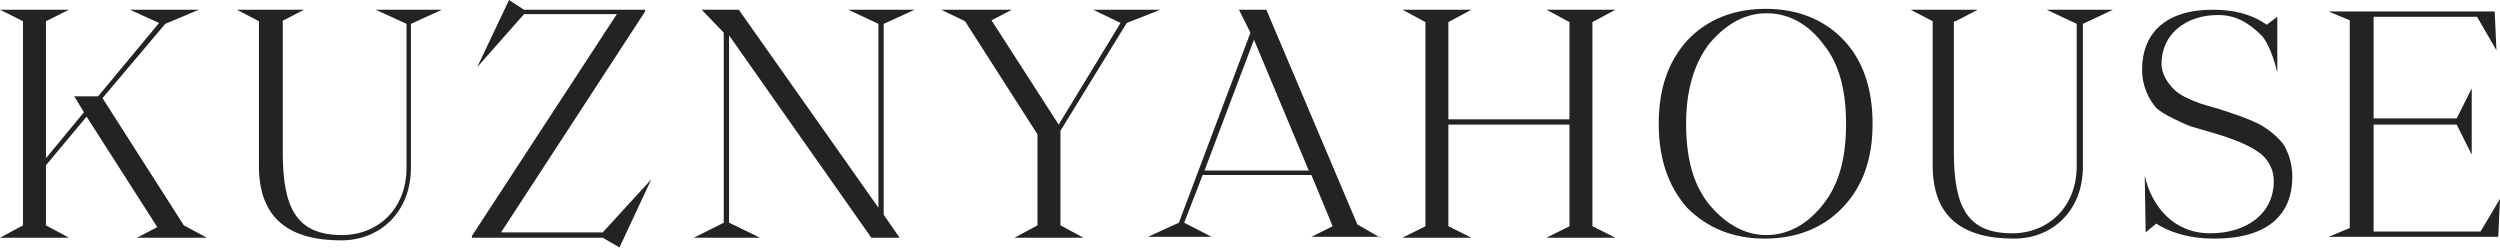
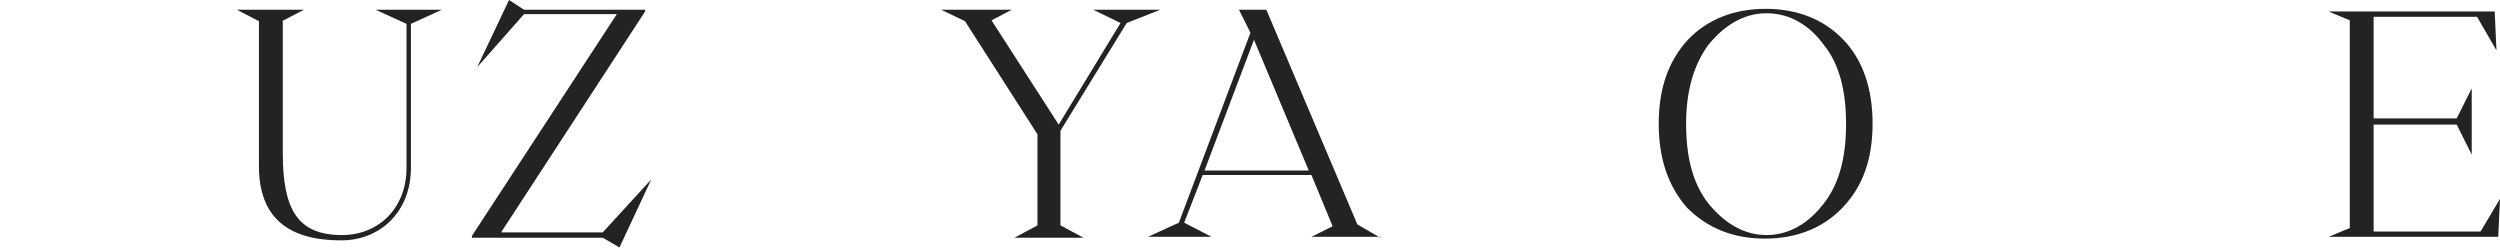
<svg xmlns="http://www.w3.org/2000/svg" width="1360" height="135" viewBox="0 0 1360 135" fill="none">
  <path d="M1291.25 125.952H1349.42L1360 108.165L1359.04 128.837H1266.74L1278.27 124.029V11.056L1266.74 6.249H1357.11L1358.08 27.401L1347.5 9.133H1291.25V64.418H1336.44L1344.62 48.073V84.128L1336.44 67.783H1291.25V125.952Z" fill="#232323" />
  <path d="M327.862 129.318L336.996 134.606L354.302 97.589L327.862 126.433H272.577L350.937 6.25V5.288H285.076L276.904 0L259.597 36.536L285.076 7.692H335.553L256.713 128.356V129.318H327.862Z" fill="#232323" />
  <path d="M750.908 129.317L738.409 122.106L688.894 5.288H673.991L680.24 17.787L641.301 121.145L624.475 128.837H659.088L644.185 121.145L654.281 95.185H713.411L724.949 123.068L713.411 128.837H750.908V129.317ZM655.242 92.781L682.163 21.633L711.969 92.781H655.242Z" fill="#232323" />
-   <path d="M393.722 121.145L377.377 129.317H413.432L396.606 121.145V19.229L474.005 129.317H489.388L480.735 116.818V12.979L497.561 5.288H461.505L477.85 12.979V112.972L401.894 5.288H381.703L393.722 17.787V121.145Z" fill="#232323" />
  <path d="M153.354 11.537L165.373 5.288H128.837L140.855 11.537V90.378C140.855 118.741 157.2 130.76 185.564 130.76C207.197 130.76 223.542 114.895 223.542 91.339V12.979L240.368 5.288H204.312L221.138 12.979V91.339C221.138 113.453 205.755 127.875 186.044 127.875C161.527 127.875 153.835 113.453 153.835 83.167V11.537H153.354Z" fill="#232323" />
  <path d="M564.383 122.587L551.884 129.317H589.381L576.882 122.587V71.148L612.937 12.499L631.205 5.288H594.669L609.572 12.499L575.921 67.783L539.385 11.056L550.442 5.288H511.983L524.963 11.537L564.383 73.071V122.587Z" fill="#232323" />
-   <path d="M99.993 122.587L55.765 53.361L89.897 12.979L108.165 5.288H70.668L86.532 12.499L53.362 52.4H40.382L45.67 61.053L24.998 86.051V11.537L37.497 5.288H0L12.499 11.537V122.587L0 129.317H37.497L24.998 122.587V89.897L47.112 63.457L85.571 123.548L74.514 129.317H112.492L99.993 122.587Z" fill="#232323" />
-   <path d="M853.785 67.783V123.068L841.286 129.317H878.784L866.284 123.068V12.018L878.784 5.288H841.286L853.785 12.018V64.899H787.925V12.018L800.424 5.288H762.926L775.426 12.018V123.068L762.926 129.317H800.424L787.925 123.068V67.783H853.785Z" fill="#232323" />
-   <path d="M1063.87 11.537L1075.88 5.288H1039.35L1051.37 11.537V89.897C1051.37 118.26 1067.71 129.798 1095.6 129.798C1117.23 129.798 1133.09 113.934 1133.09 90.859V12.979L1149.44 5.288H1113.38L1129.73 12.979V90.378C1129.73 112.492 1114.34 126.914 1094.63 126.914C1070.12 126.914 1062.91 112.492 1062.91 82.686V11.537H1063.87Z" fill="#232323" />
  <path d="M902.34 67.302C902.34 48.073 907.628 33.17 918.204 21.632C928.78 10.575 943.203 4.807 960.509 4.807C977.815 4.807 992.238 10.575 1002.81 21.632C1013.39 32.689 1018.68 48.073 1018.68 67.302C1018.68 86.532 1013.39 101.434 1002.33 112.972C991.757 124.029 977.335 129.798 960.028 129.798C942.722 129.798 928.78 124.029 917.724 112.972C907.628 101.434 902.34 86.532 902.34 67.302ZM929.261 110.568C937.434 120.664 948.01 127.875 960.99 127.875C973.97 127.875 984.546 120.664 992.238 110.568C1000.41 99.992 1004.26 86.051 1004.26 67.302C1004.26 49.034 1000.41 34.612 992.238 24.517C984.546 13.941 973.97 7.21 960.99 7.21C948.01 7.21 937.434 14.421 929.261 24.517C921.569 35.093 917.243 49.034 917.243 67.302C917.243 86.051 921.089 99.992 929.261 110.568Z" fill="#232323" />
-   <path d="M1166.74 95.666C1170.59 112.492 1182.61 126.914 1202.32 126.914C1222.03 126.914 1236.93 116.337 1236.93 98.55C1236.93 90.859 1232.61 85.09 1227.8 82.205C1222.99 78.84 1214.82 75.475 1203.28 72.11L1191.74 68.745C1189.34 67.783 1185.97 66.341 1182.13 64.418C1178.28 62.495 1174.92 60.572 1172.99 58.649C1169.15 54.323 1165.3 47.112 1165.3 37.978C1165.3 18.267 1177.8 5.288 1203.76 5.288C1215.3 5.288 1224.91 7.691 1233.09 13.46L1238.86 9.133V39.42C1237.41 33.17 1234.05 23.075 1230.2 19.229C1222.51 11.537 1215.3 8.172 1206.65 8.172C1188.86 8.172 1175.88 18.748 1175.88 34.612C1175.88 40.862 1179.72 45.669 1182.61 48.554C1184.05 49.996 1185.97 51.438 1188.86 52.88C1194.63 55.765 1197.99 56.726 1206.65 59.13L1215.3 62.014C1219.63 63.457 1227.32 66.341 1231.16 68.745C1235.01 71.148 1240.3 75.475 1242.7 79.321C1245.1 83.647 1247.03 89.416 1247.03 96.147C1247.03 116.818 1233.57 129.798 1204.72 129.798C1192.7 129.798 1182.13 127.394 1172.99 121.626L1167.23 126.433L1166.74 95.666Z" fill="#232323" />
</svg>